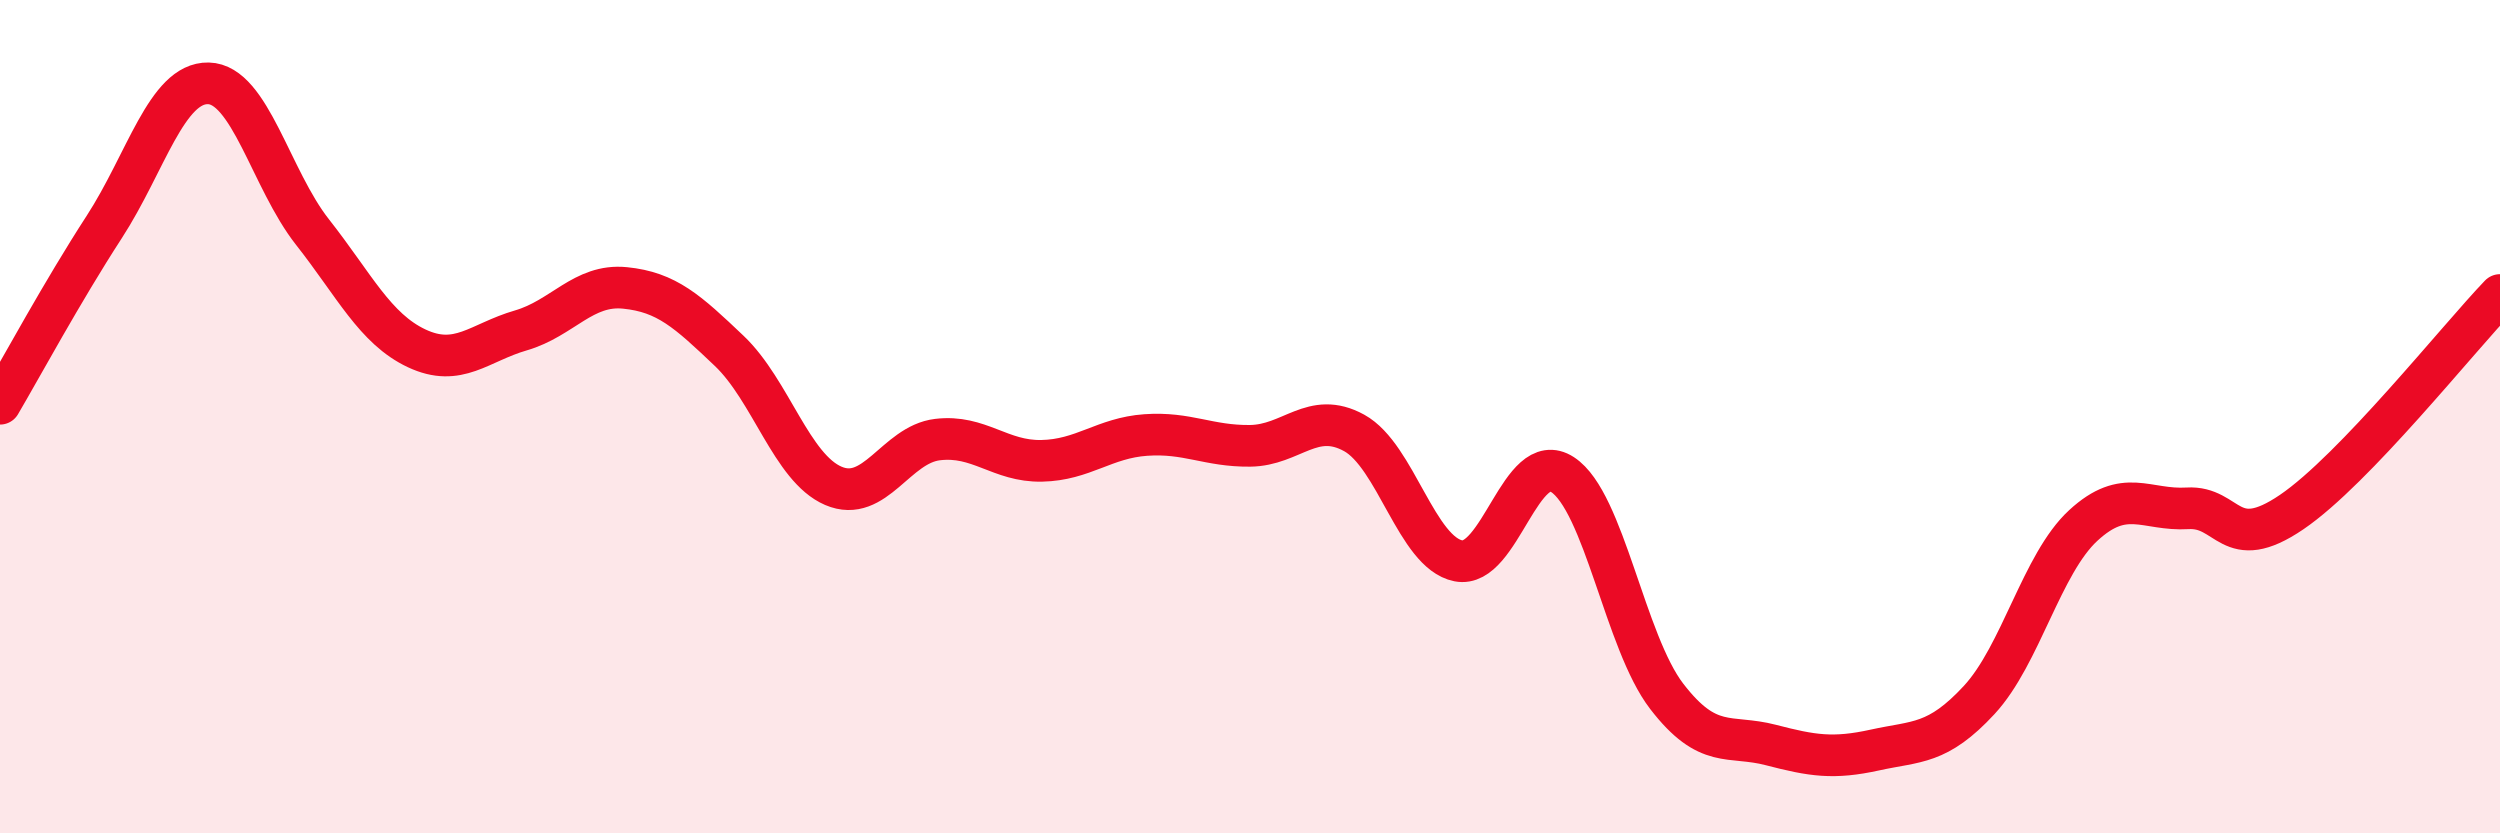
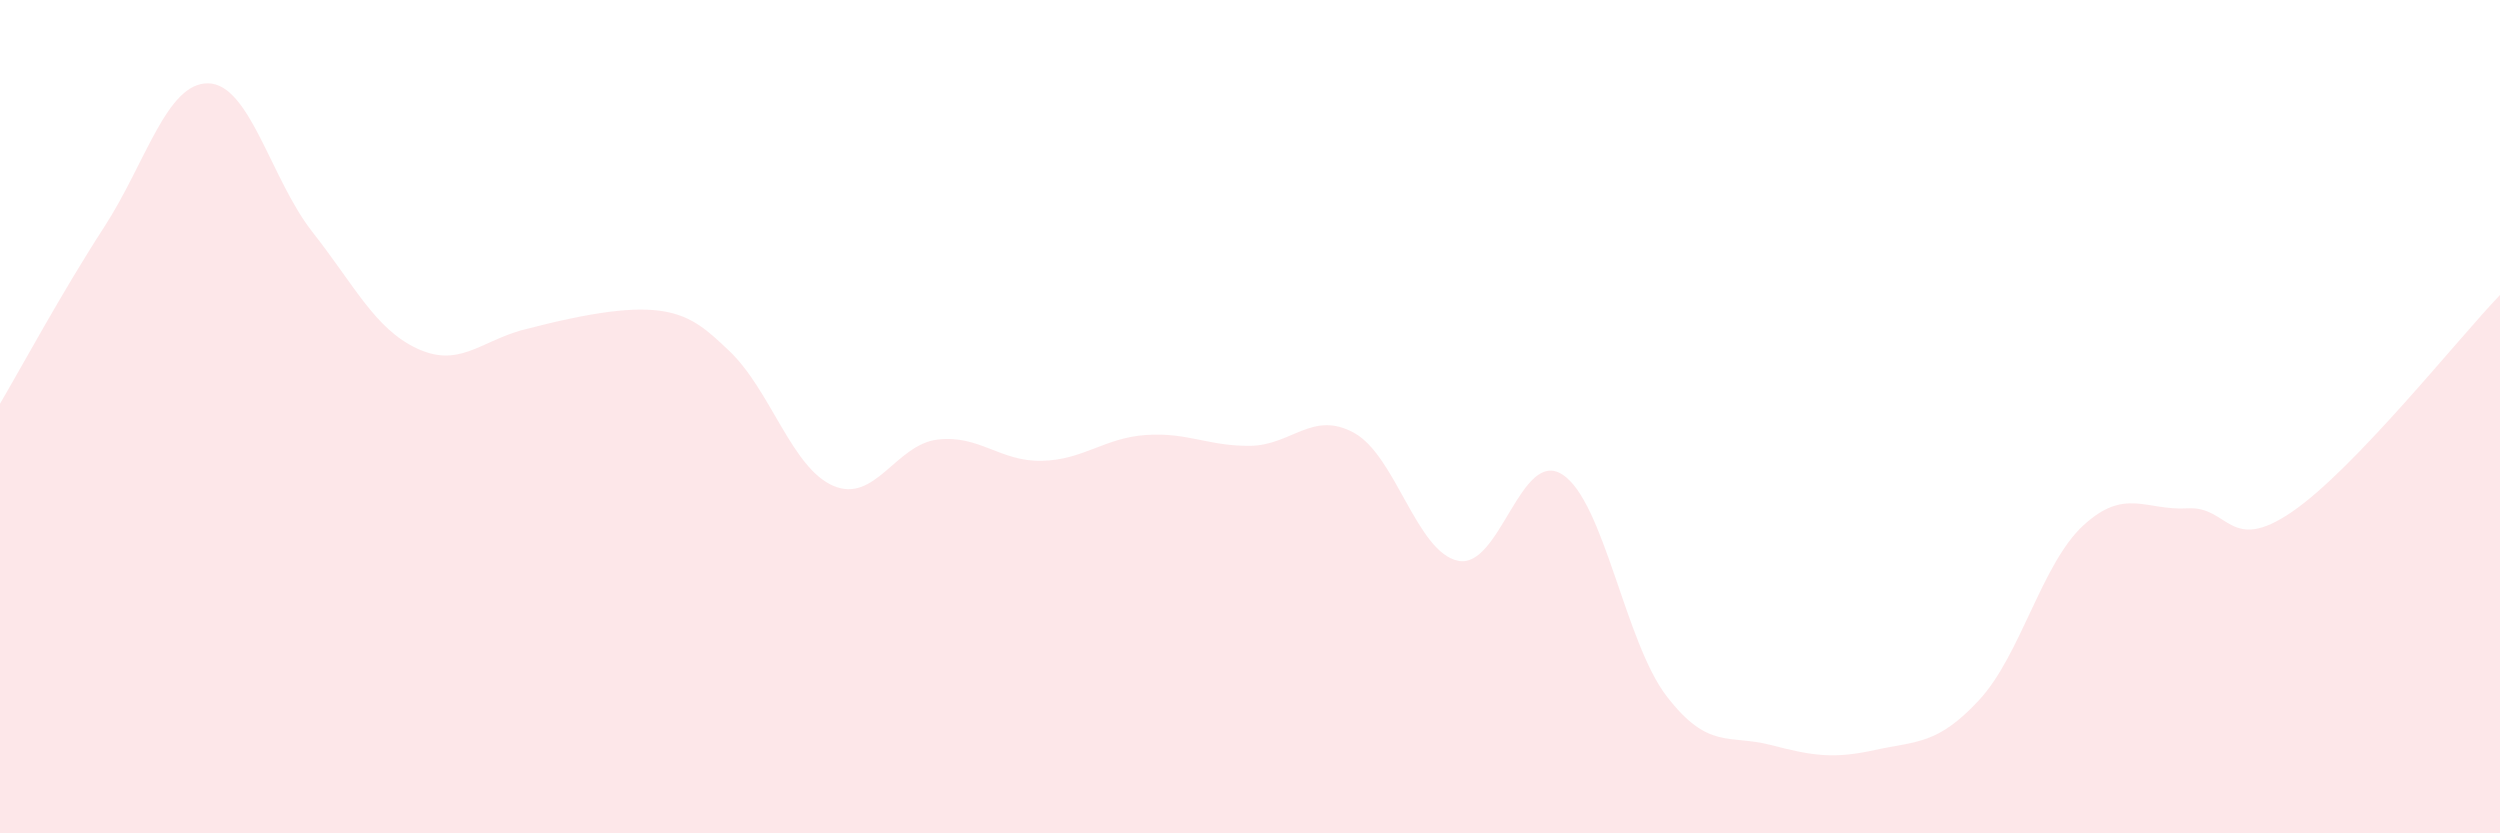
<svg xmlns="http://www.w3.org/2000/svg" width="60" height="20" viewBox="0 0 60 20">
-   <path d="M 0,9.69 C 0.5,8.84 1.5,6.99 2.5,5.45 C 3.5,3.91 4,1.98 5,2 C 6,2.02 6.5,4.3 7.5,5.57 C 8.5,6.84 9,7.89 10,8.36 C 11,8.83 11.5,8.22 12.5,7.93 C 13.5,7.64 14,6.81 15,6.91 C 16,7.01 16.5,7.47 17.5,8.42 C 18.5,9.37 19,11.23 20,11.66 C 21,12.09 21.5,10.67 22.5,10.55 C 23.5,10.43 24,11.08 25,11.06 C 26,11.04 26.5,10.51 27.5,10.44 C 28.5,10.37 29,10.71 30,10.7 C 31,10.69 31.5,9.84 32.5,10.39 C 33.5,10.94 34,13.26 35,13.46 C 36,13.66 36.5,10.74 37.5,11.39 C 38.5,12.04 39,15.41 40,16.71 C 41,18.01 41.5,17.62 42.5,17.88 C 43.5,18.14 44,18.22 45,18 C 46,17.78 46.5,17.88 47.5,16.8 C 48.5,15.72 49,13.53 50,12.61 C 51,11.69 51.5,12.26 52.5,12.2 C 53.5,12.14 53.5,13.31 55,12.29 C 56.5,11.27 59,8.12 60,7.08L60 20L0 20Z" fill="#EB0A25" opacity="0.1" stroke-linecap="round" stroke-linejoin="round" />
-   <path d="M 0,9.69 C 0.5,8.84 1.5,6.99 2.5,5.45 C 3.5,3.91 4,1.98 5,2 C 6,2.02 6.5,4.3 7.5,5.57 C 8.5,6.84 9,7.89 10,8.36 C 11,8.83 11.5,8.22 12.5,7.93 C 13.5,7.64 14,6.81 15,6.91 C 16,7.01 16.5,7.47 17.5,8.42 C 18.5,9.37 19,11.23 20,11.66 C 21,12.09 21.5,10.67 22.5,10.55 C 23.5,10.43 24,11.08 25,11.06 C 26,11.04 26.5,10.51 27.5,10.44 C 28.5,10.37 29,10.71 30,10.7 C 31,10.69 31.5,9.84 32.5,10.39 C 33.5,10.94 34,13.26 35,13.46 C 36,13.66 36.5,10.74 37.5,11.39 C 38.5,12.04 39,15.41 40,16.71 C 41,18.01 41.5,17.62 42.5,17.88 C 43.5,18.14 44,18.22 45,18 C 46,17.78 46.5,17.88 47.5,16.8 C 48.5,15.72 49,13.53 50,12.61 C 51,11.69 51.5,12.26 52.5,12.2 C 53.5,12.14 53.5,13.31 55,12.29 C 56.5,11.27 59,8.12 60,7.08" stroke="#EB0A25" stroke-width="1" fill="none" stroke-linecap="round" stroke-linejoin="round" />
+   <path d="M 0,9.69 C 0.5,8.84 1.5,6.99 2.5,5.45 C 3.5,3.91 4,1.98 5,2 C 6,2.02 6.5,4.3 7.5,5.57 C 8.5,6.84 9,7.89 10,8.36 C 11,8.83 11.5,8.22 12.5,7.93 C 16,7.01 16.5,7.47 17.5,8.42 C 18.5,9.37 19,11.23 20,11.66 C 21,12.09 21.5,10.67 22.5,10.55 C 23.5,10.43 24,11.08 25,11.06 C 26,11.04 26.5,10.51 27.5,10.44 C 28.5,10.37 29,10.71 30,10.7 C 31,10.69 31.5,9.84 32.5,10.39 C 33.5,10.94 34,13.26 35,13.46 C 36,13.66 36.5,10.74 37.5,11.39 C 38.5,12.04 39,15.41 40,16.71 C 41,18.01 41.5,17.62 42.5,17.88 C 43.5,18.14 44,18.22 45,18 C 46,17.78 46.5,17.88 47.5,16.8 C 48.5,15.72 49,13.53 50,12.61 C 51,11.69 51.5,12.26 52.5,12.2 C 53.5,12.14 53.5,13.31 55,12.29 C 56.5,11.27 59,8.12 60,7.08L60 20L0 20Z" fill="#EB0A25" opacity="0.1" stroke-linecap="round" stroke-linejoin="round" />
</svg>